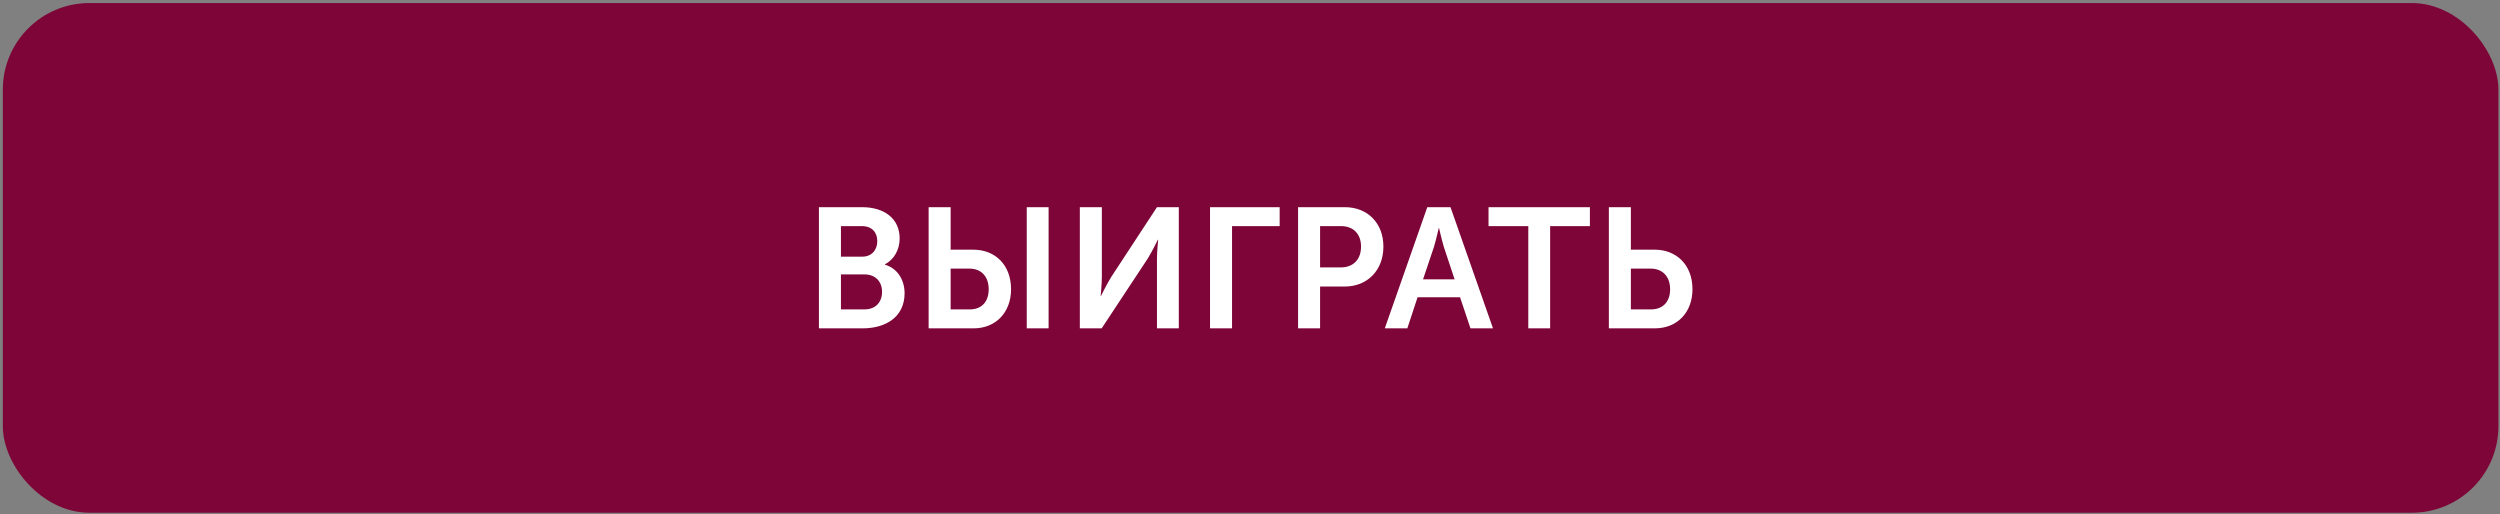
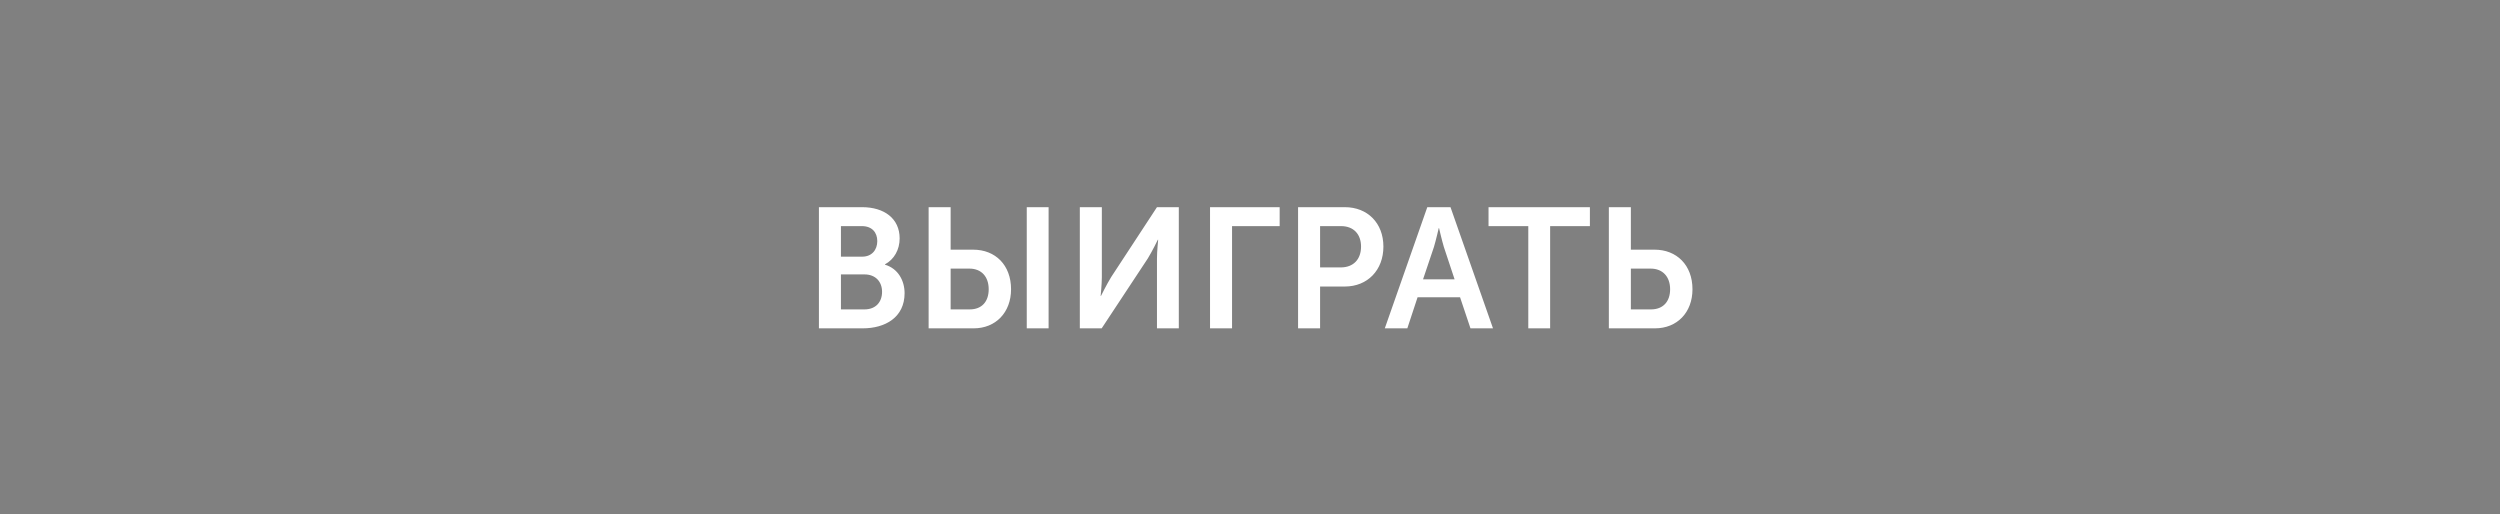
<svg xmlns="http://www.w3.org/2000/svg" width="569" height="117" viewBox="0 0 569 117" fill="none">
  <rect x="0" y="0" width="569" height="117" fill="#808080" stroke="none" />
-   <rect x="0.642" y="0.695" width="567.997" height="116" rx="19.695" fill="#7D0537" />
  <path d="M186.386 74.731V47.152H196.213C201.224 47.152 204.759 49.716 204.759 54.26C204.759 56.824 203.516 59.038 201.418 60.164V60.242C204.448 61.135 205.885 63.932 205.885 66.729C205.885 72.245 201.457 74.731 196.369 74.731H186.386ZM191.397 58.416H196.252C198.427 58.416 199.67 56.863 199.67 54.882C199.67 52.901 198.466 51.464 196.175 51.464H191.397V58.416ZM191.397 70.419H196.757C199.321 70.419 200.758 68.749 200.758 66.418C200.758 64.126 199.282 62.456 196.757 62.456H191.397V70.419ZM233.69 74.731V47.152H238.662V74.731H233.69ZM211.355 74.731V47.152H216.366V56.824H221.493C226.542 56.824 230.116 60.32 230.116 65.835C230.116 71.118 226.62 74.731 221.609 74.731H211.355ZM216.366 70.419H220.716C223.474 70.419 225.028 68.632 225.028 65.835C225.028 63 223.396 61.135 220.638 61.135H216.366V70.419ZM245.769 74.731V47.152H250.78V63.078C250.78 64.709 250.508 67.35 250.508 67.35H250.585C250.585 67.35 251.906 64.67 252.916 63.039L263.326 47.152H268.298V74.731H263.326V58.844C263.326 57.212 263.598 54.571 263.598 54.571H263.52C263.52 54.571 262.238 57.212 261.228 58.844L250.741 74.731H245.769ZM275.403 74.731V47.152H291.251V51.464H280.414V74.731H275.403ZM295.441 74.731V47.152H306.084C311.25 47.152 314.862 50.764 314.862 56.125C314.862 61.485 311.25 65.214 306.084 65.214H300.452V74.731H295.441ZM300.452 60.864H305.152C308.065 60.864 309.774 58.999 309.774 56.125C309.774 53.289 308.065 51.464 305.229 51.464H300.452V60.864ZM315.18 74.731L324.852 47.152H330.134L339.806 74.731H334.679L332.31 67.661H322.638L320.307 74.731H315.18ZM323.881 63.583H331.067L328.62 56.202C328.153 54.649 327.532 51.93 327.532 51.93H327.454C327.454 51.93 326.833 54.649 326.367 56.202L323.881 63.583ZM347.839 74.731V51.464H338.789V47.152H361.861V51.464H352.811V74.731H347.839ZM366.175 74.731V47.152H371.185V56.824H376.585C381.595 56.824 385.208 60.32 385.208 65.835C385.208 71.118 381.712 74.731 376.662 74.731H366.175ZM371.185 70.419H375.769C378.527 70.419 380.119 68.632 380.119 65.835C380.119 63 378.449 61.135 375.691 61.135H371.185V70.419Z" fill="white" />
</svg>